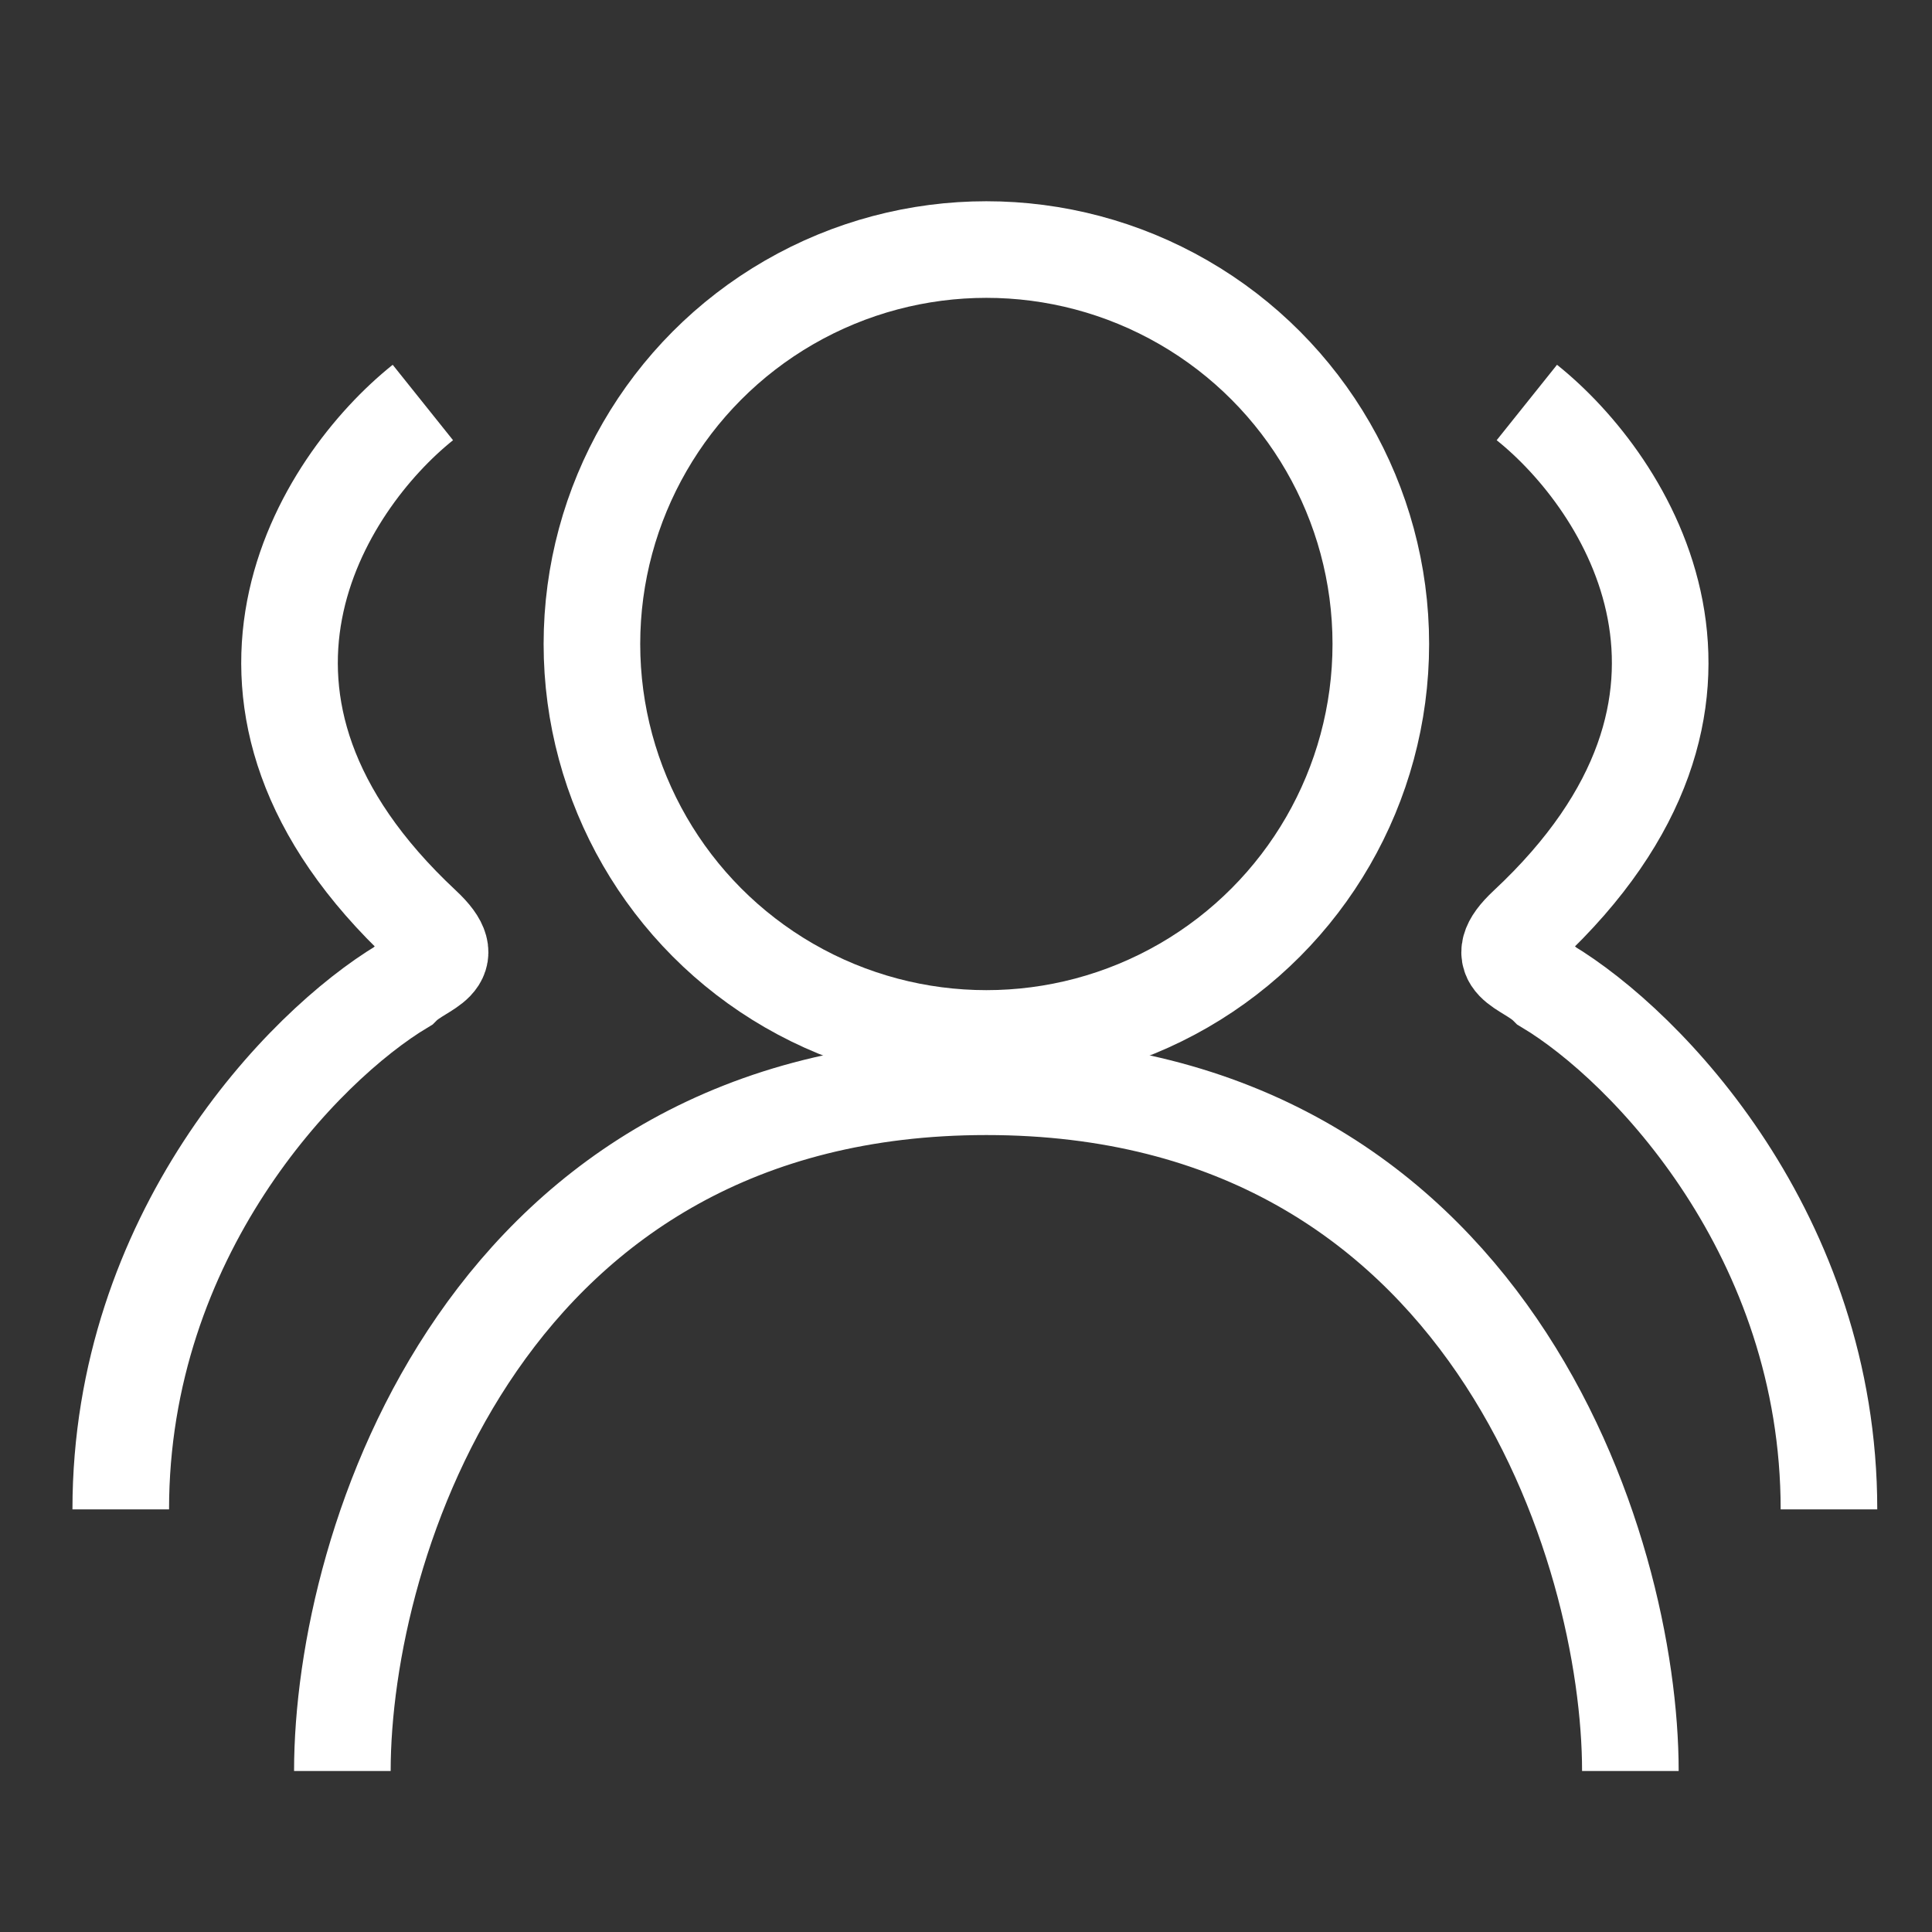
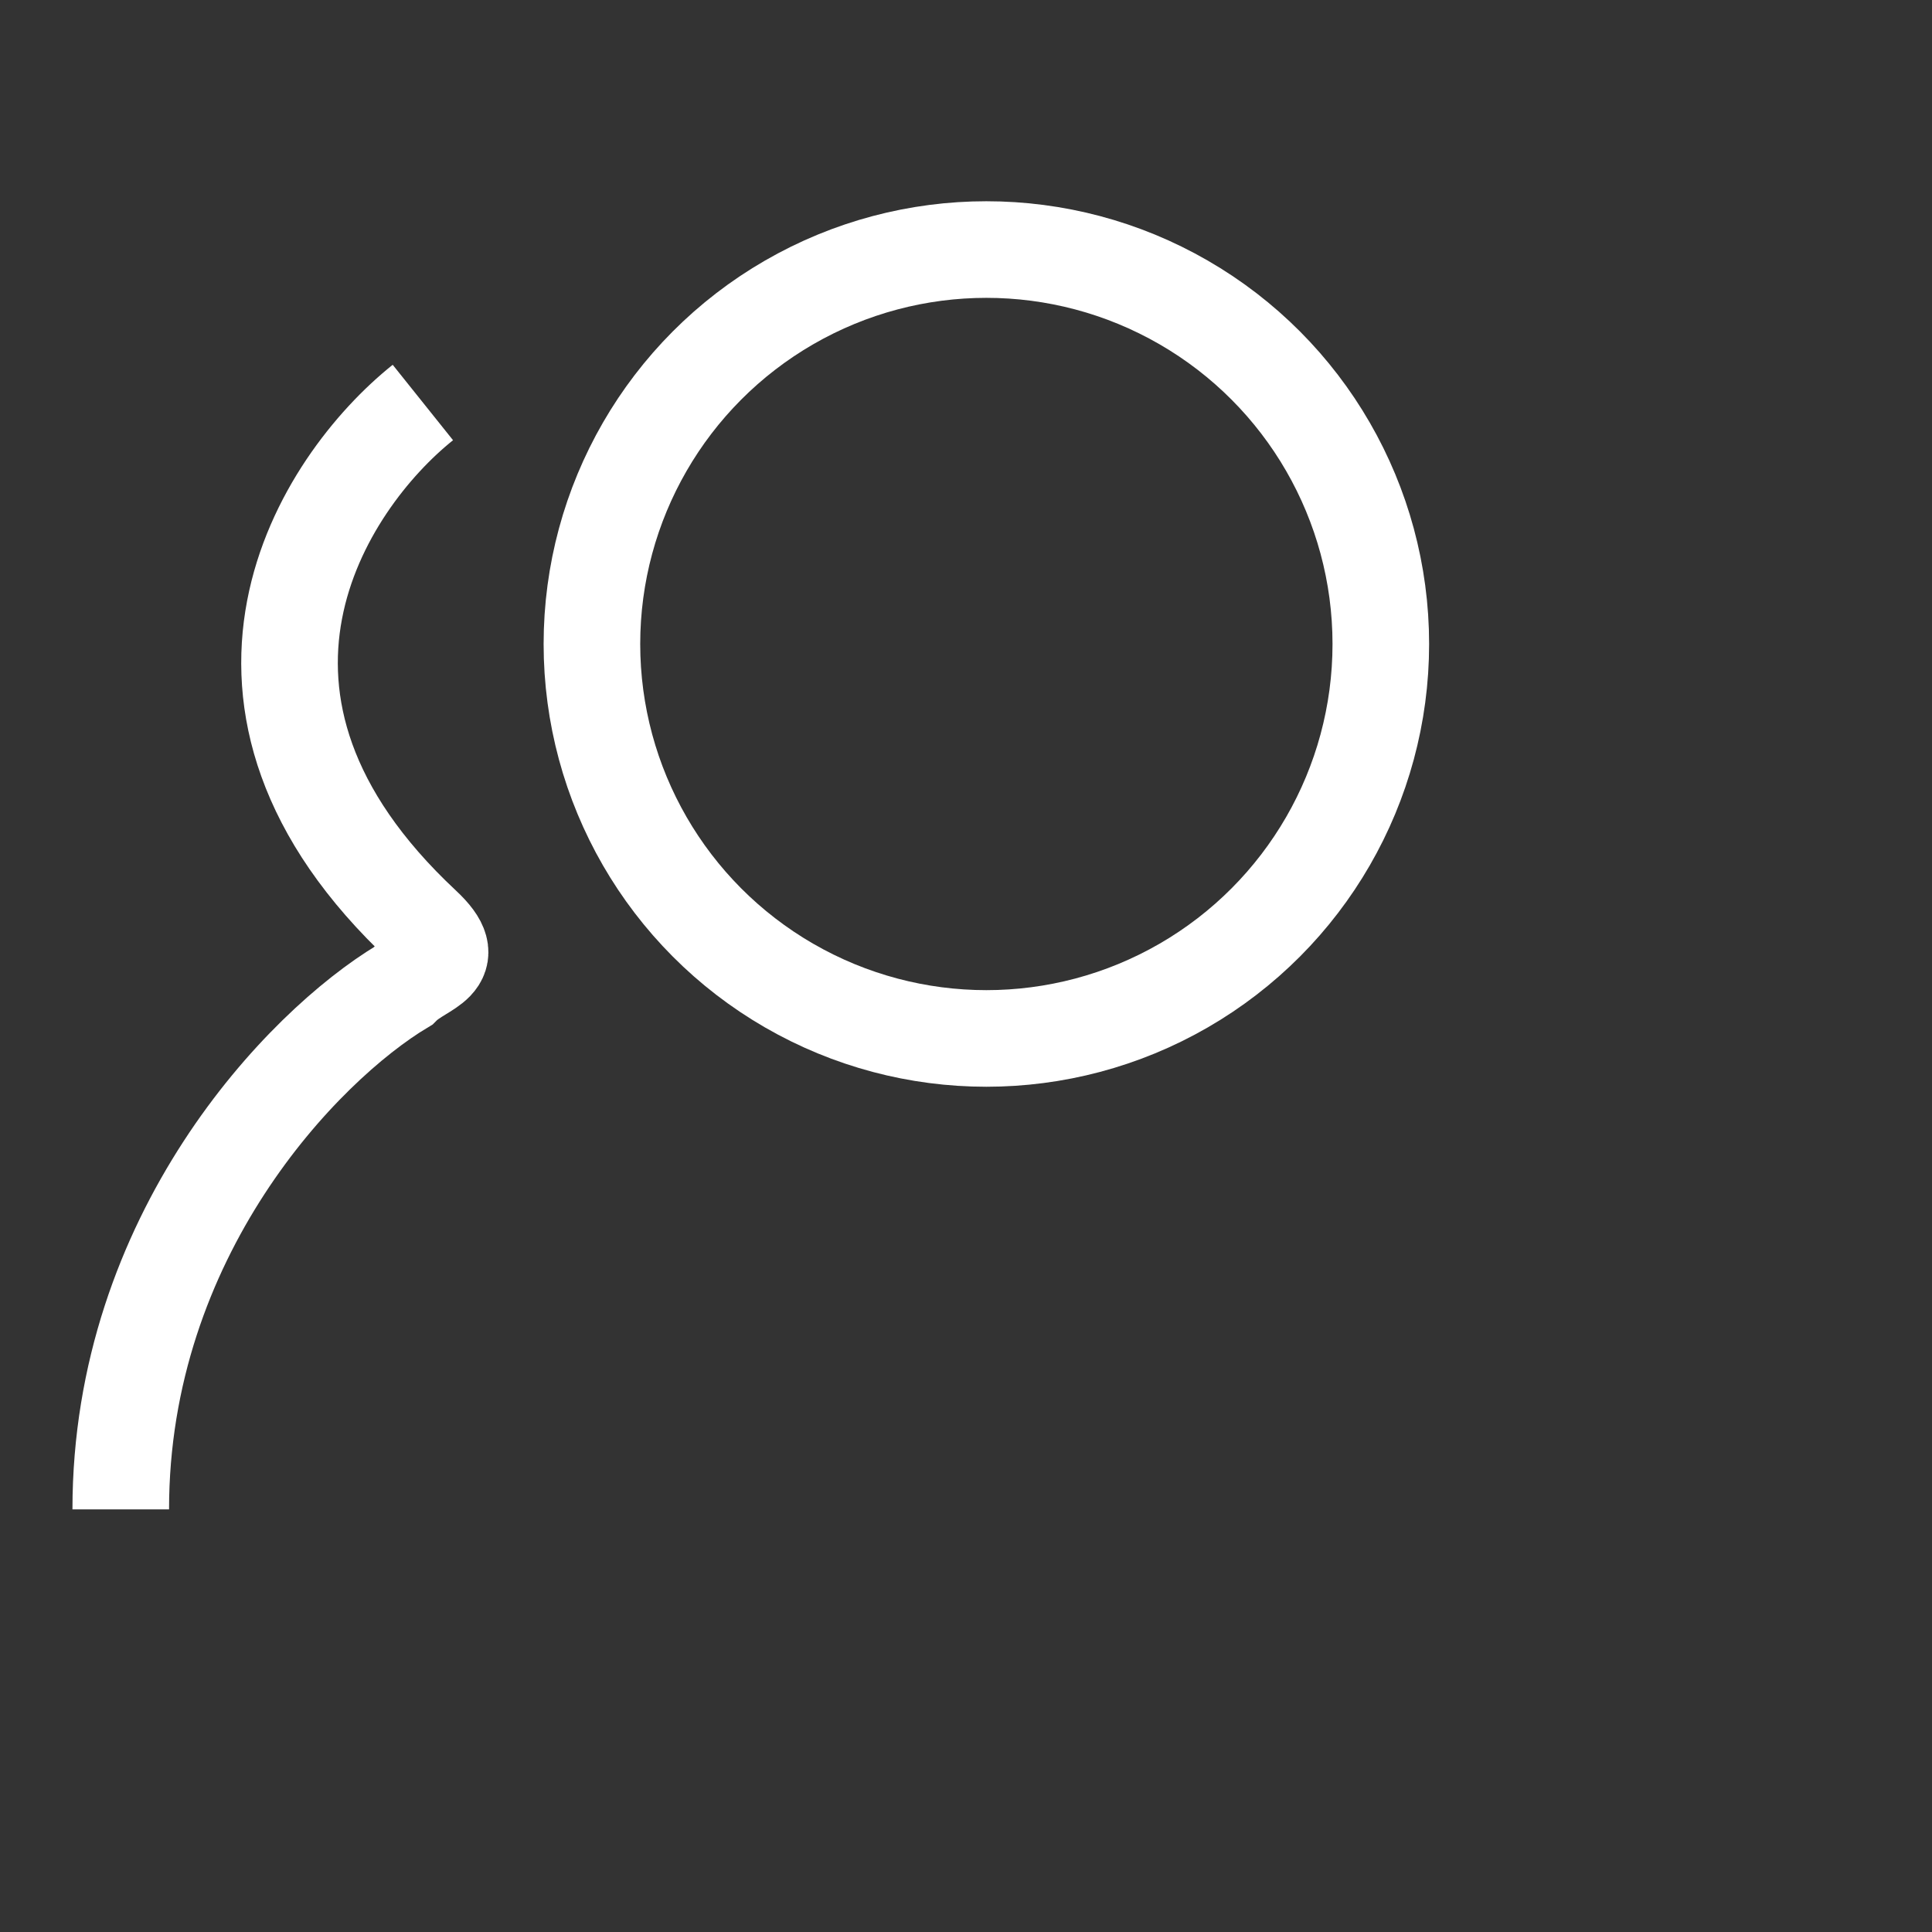
<svg xmlns="http://www.w3.org/2000/svg" width="48" height="48" viewBox="0 0 48 48" fill="none">
  <rect x="0" y="0" width="48" height="48" fill="#333333" stroke="none" />
  <circle cx="24.506" cy="16" r="9.8" stroke="white" stroke-width="2.4" />
-   <path d="M8.506 44C8.506 38.333 12.106 27 24.506 27C37.006 27 40.506 38.5 40.506 44" stroke="white" stroke-width="2.4" />
  <path d="M10.506 10C8.006 12 4.506 17.4 10.506 23C11.506 23.934 10.506 24 10.006 24.5C7.504 26 3 30.7 3 37.5" stroke="white" stroke-width="2.4" />
-   <path d="M37.934 10C40.434 12 43.934 17.4 37.934 23C36.934 23.934 37.934 24 38.434 24.5C40.935 26 45.44 30.7 45.44 37.5" stroke="white" stroke-width="2.4" />
</svg>